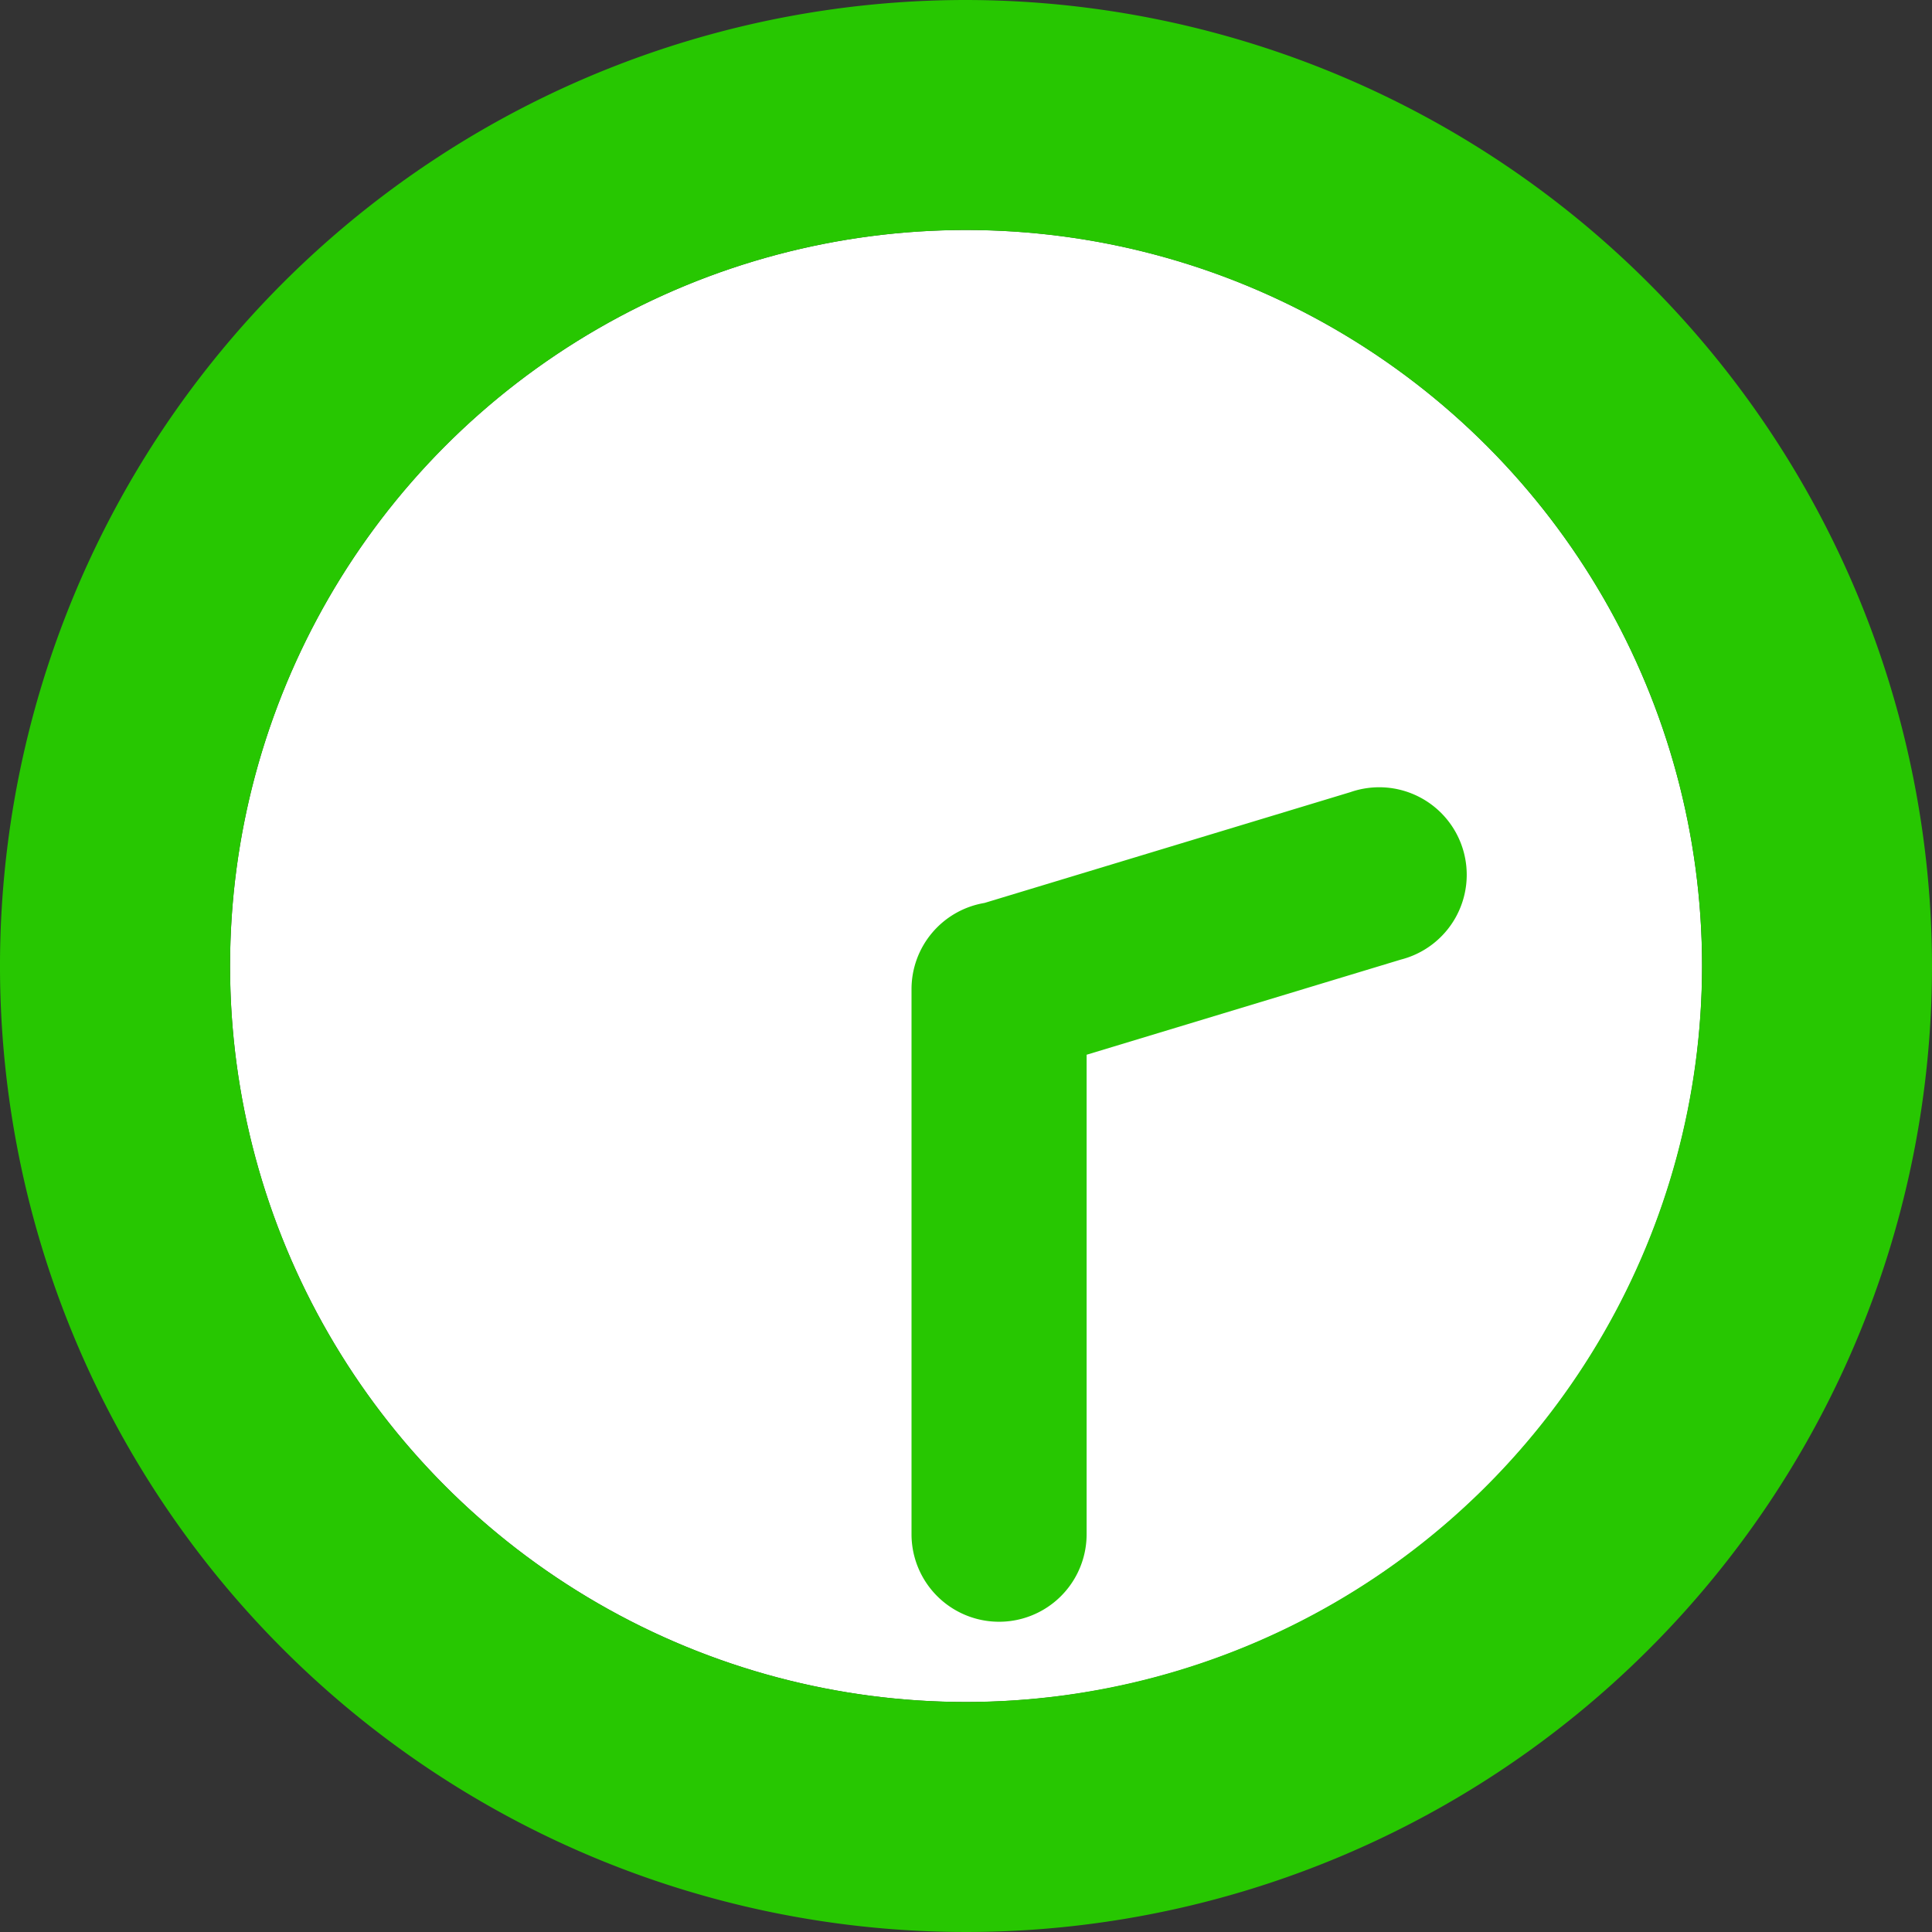
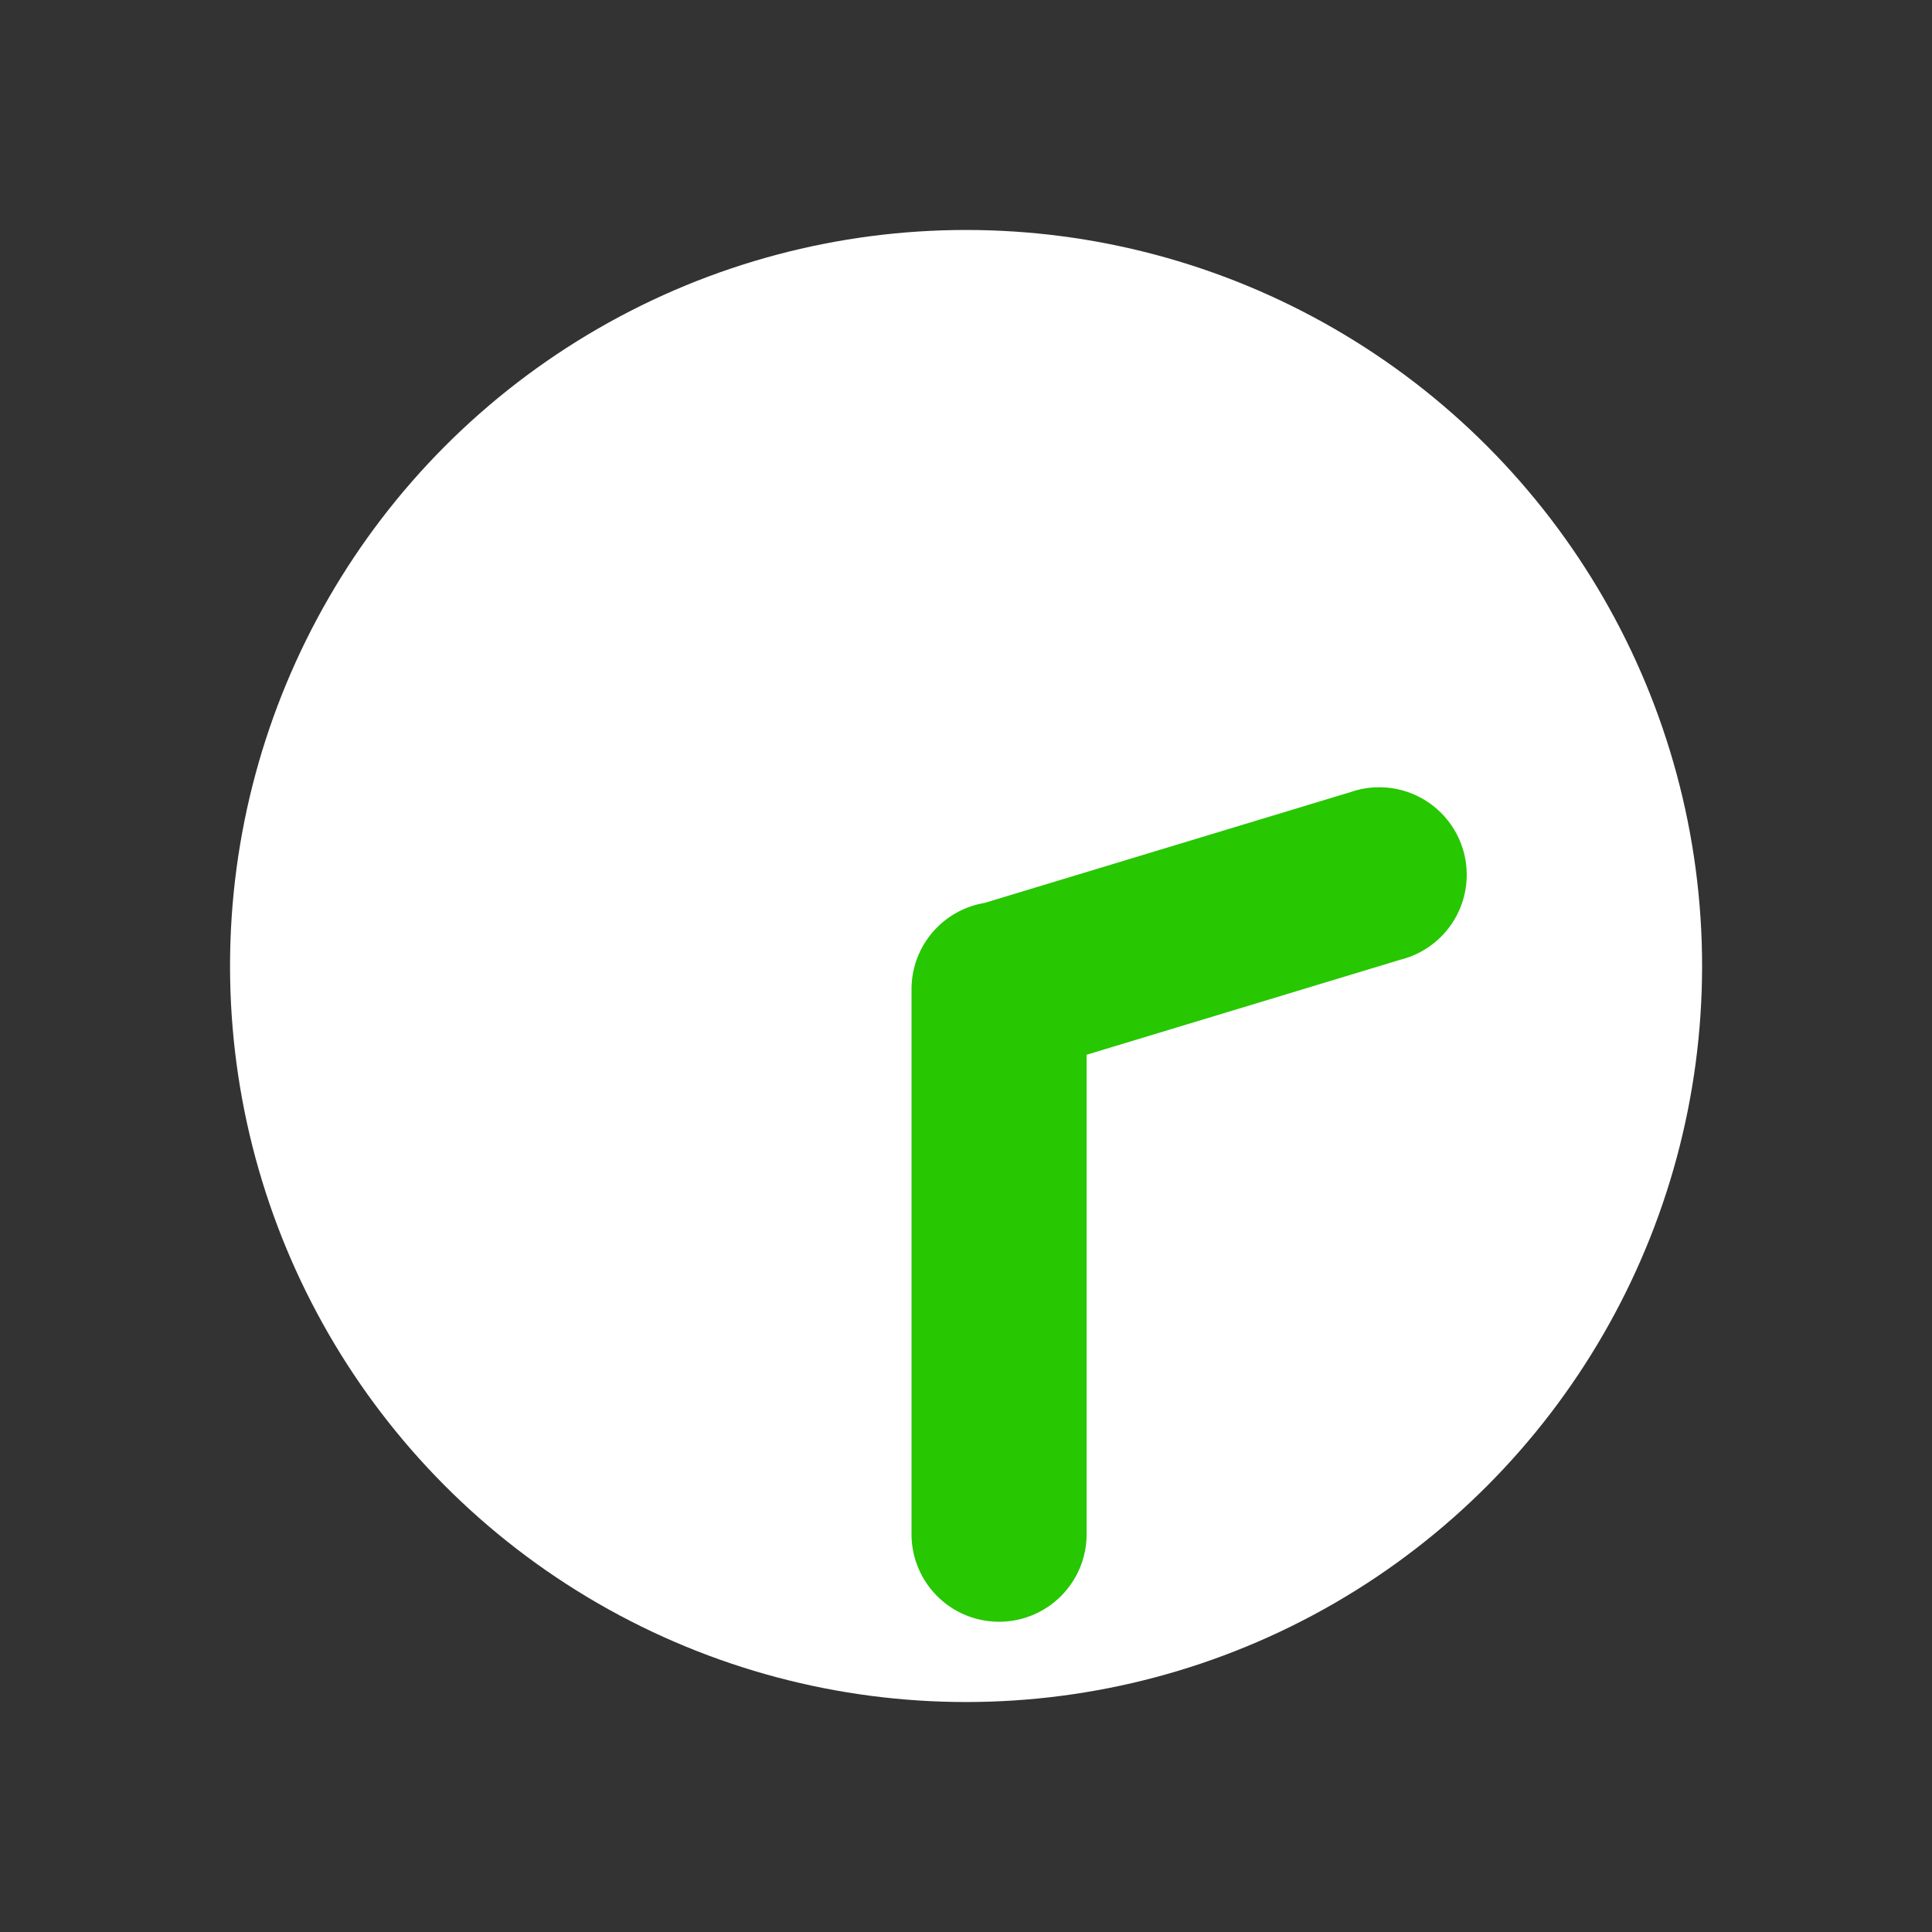
<svg xmlns="http://www.w3.org/2000/svg" width="30" height="30" viewBox="0 0 30 30">
  <rect x="0" y="0" width="30" height="30" fill="#333333" stroke="none" />
  <g id="img_1430" transform="translate(-664.03 -876.777)">
    <circle id="楕円形_115" data-name="楕円形 115" cx="11.429" cy="11.429" r="11.429" transform="translate(667.602 880.348)" fill="#fff" />
    <g id="グループ_325" data-name="グループ 325">
-       <path id="パス_281" data-name="パス 281" d="M679.03,876.777a15,15,0,1,0,15,15A15.017,15.017,0,0,0,679.03,876.777Zm0,26.428a11.428,11.428,0,1,1,11.429-11.428A11.441,11.441,0,0,1,679.03,903.205Z" fill="#27C701" />
      <path id="パス_282" data-name="パス 282" d="M685,889.077l-5.683,1.721a1.358,1.358,0,0,0-1.133,1.337V900.6a1.359,1.359,0,0,0,2.719,0v-7.445l4.881-1.478a1.359,1.359,0,1,0-.784-2.6Z" fill="#27C701" />
    </g>
  </g>
</svg>